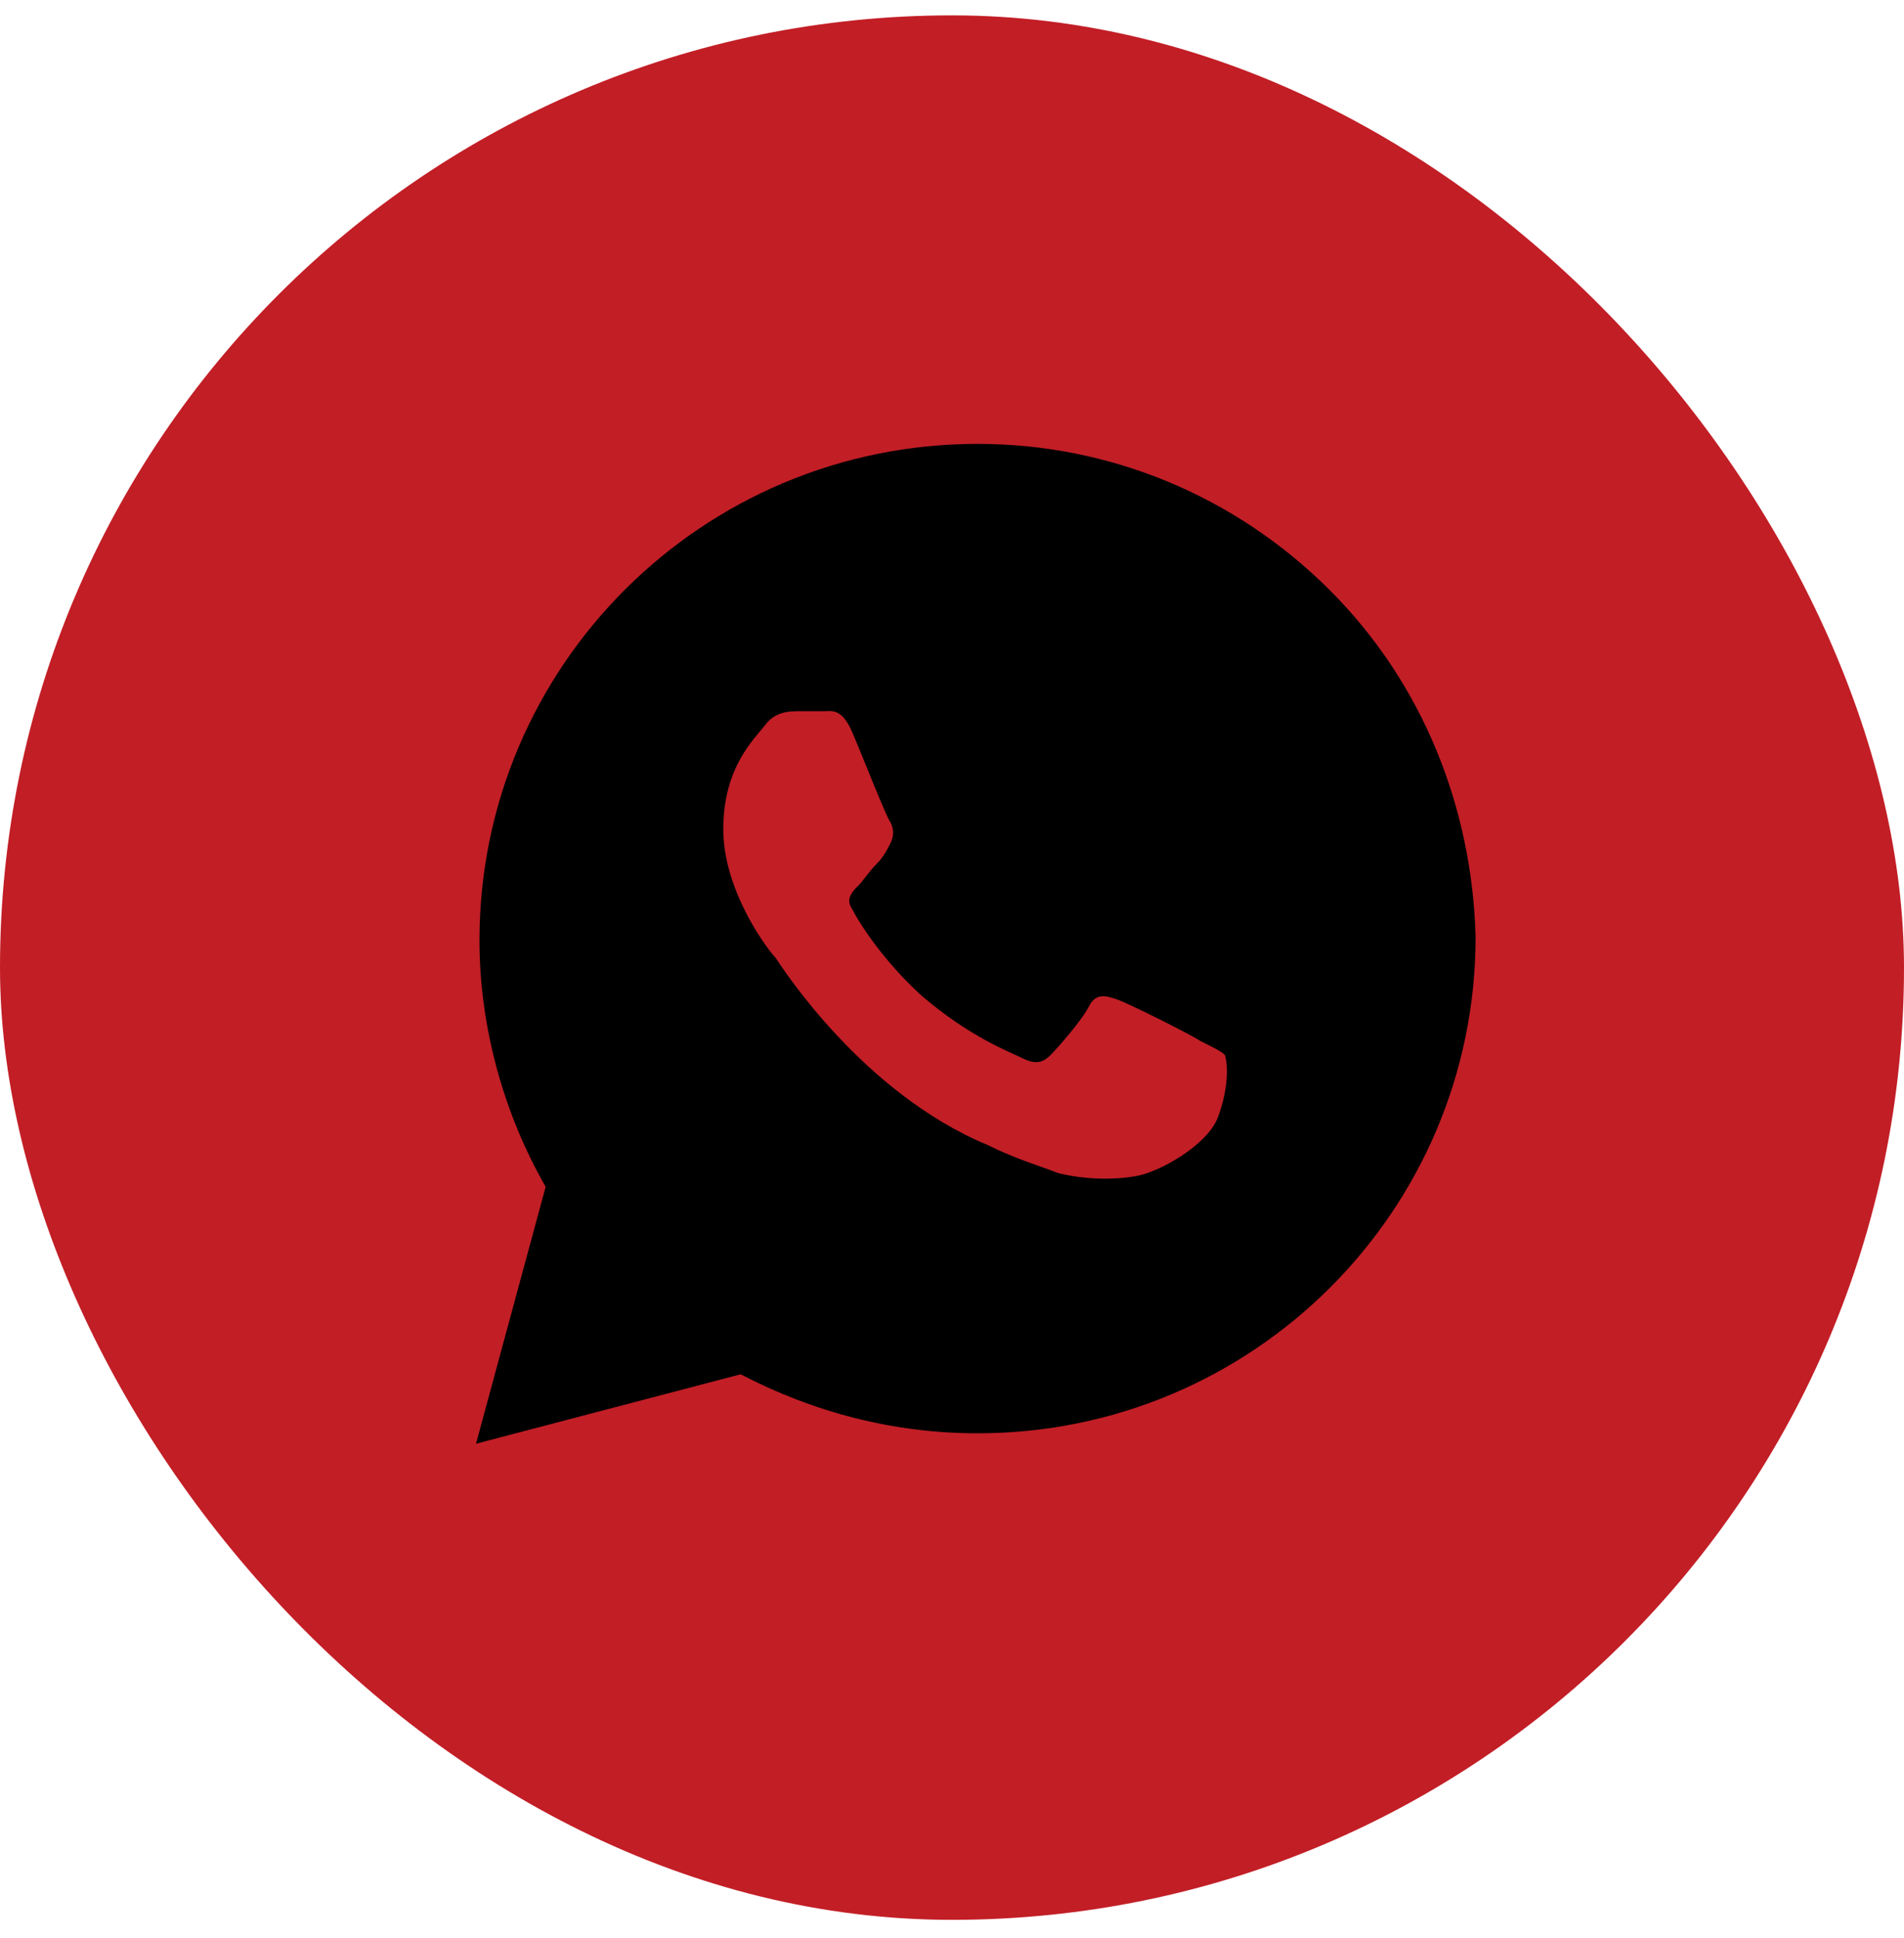
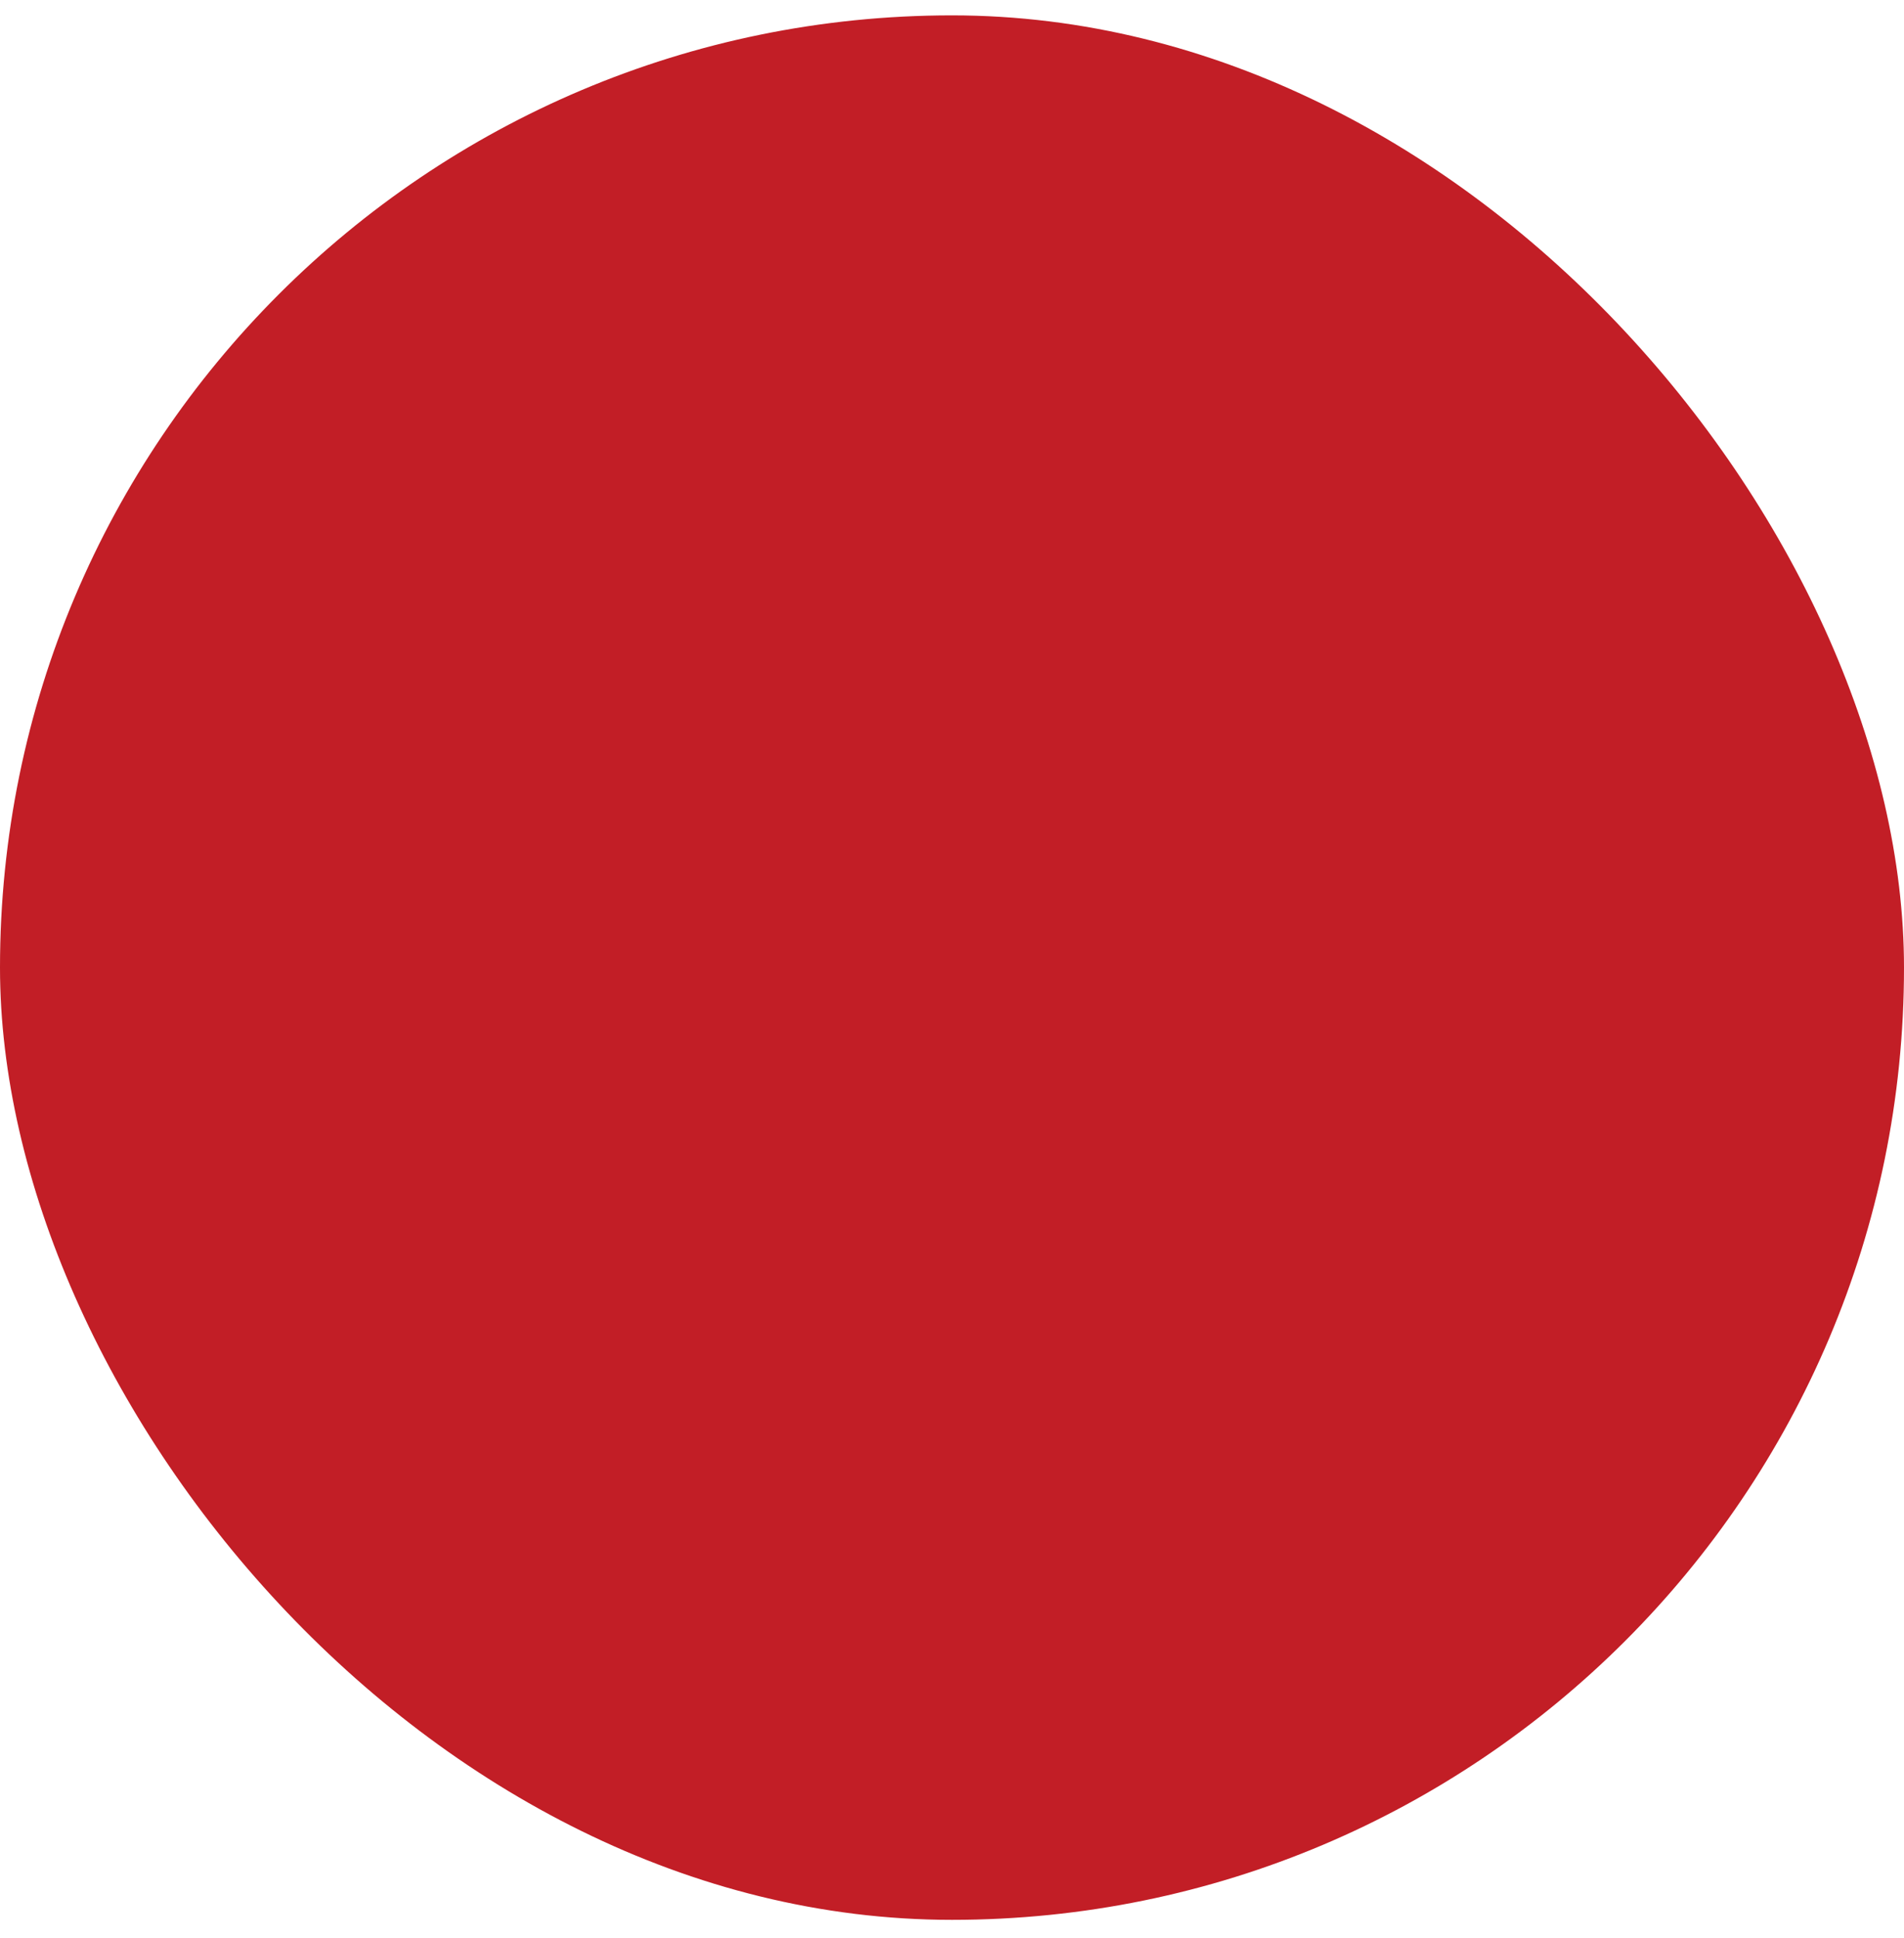
<svg xmlns="http://www.w3.org/2000/svg" width="57" height="58" viewBox="0 0 57 58" fill="none">
  <rect y="0.46" width="57" height="57" rx="28.5" fill="#C21E26" />
-   <path d="M39.796 17.649C36.98 14.844 33.227 13.285 29.265 13.285C21.027 13.285 14.354 19.935 14.354 28.144C14.354 30.741 15.084 33.339 16.335 35.521L14.25 43.21L22.174 41.132C24.364 42.275 26.762 42.898 29.265 42.898C37.502 42.898 44.175 36.248 44.175 28.04C44.071 24.195 42.611 20.455 39.796 17.649ZM36.459 33.443C36.146 34.274 34.687 35.105 33.957 35.209C33.331 35.313 32.497 35.313 31.663 35.105C31.142 34.898 30.412 34.69 29.577 34.274C25.824 32.716 23.426 28.975 23.217 28.663C23.009 28.456 21.653 26.689 21.653 24.819C21.653 22.948 22.591 22.117 22.904 21.702C23.217 21.286 23.634 21.286 23.947 21.286C24.155 21.286 24.468 21.286 24.677 21.286C24.885 21.286 25.198 21.182 25.511 21.909C25.824 22.637 26.554 24.507 26.658 24.611C26.762 24.819 26.762 25.027 26.658 25.234C26.554 25.442 26.449 25.65 26.241 25.858C26.032 26.066 25.824 26.377 25.72 26.481C25.511 26.689 25.302 26.897 25.511 27.209C25.72 27.624 26.449 28.767 27.596 29.806C29.056 31.053 30.203 31.469 30.62 31.677C31.037 31.884 31.246 31.78 31.454 31.573C31.663 31.365 32.393 30.534 32.601 30.118C32.81 29.702 33.123 29.806 33.435 29.91C33.748 30.014 35.625 30.949 35.938 31.157C36.355 31.365 36.563 31.469 36.668 31.573C36.772 31.884 36.772 32.612 36.459 33.443Z" fill="black" />
</svg>